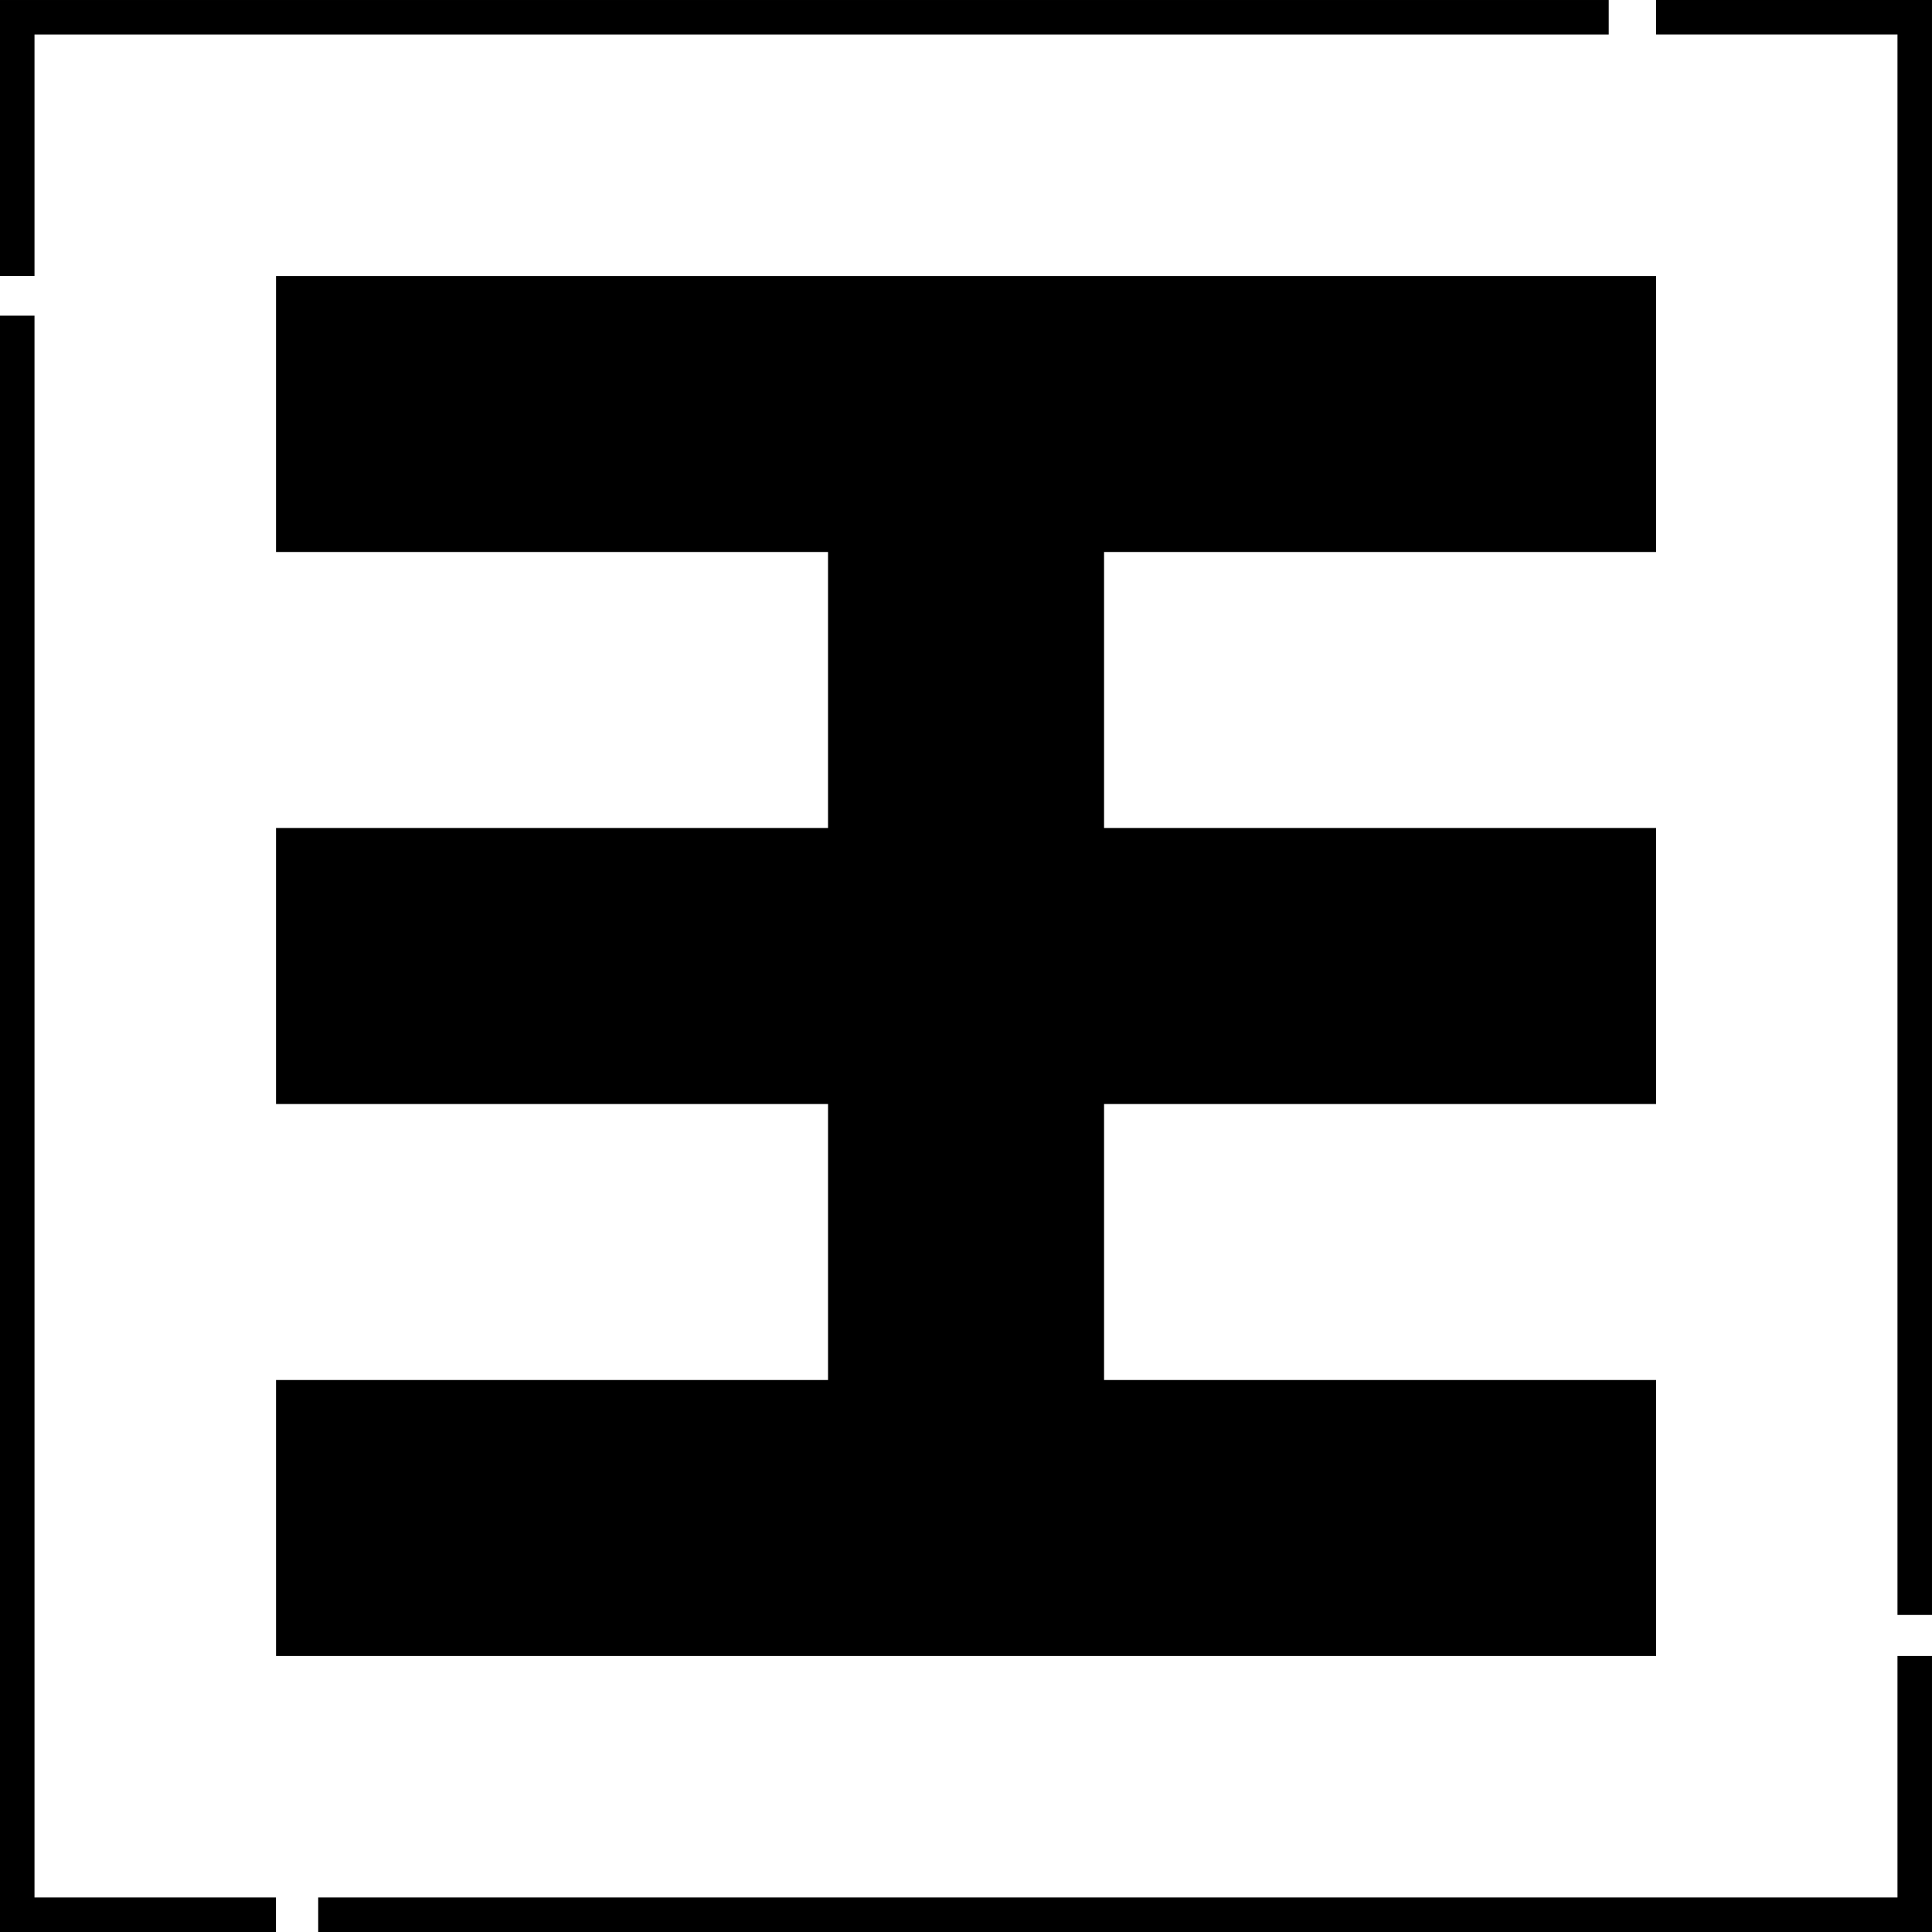
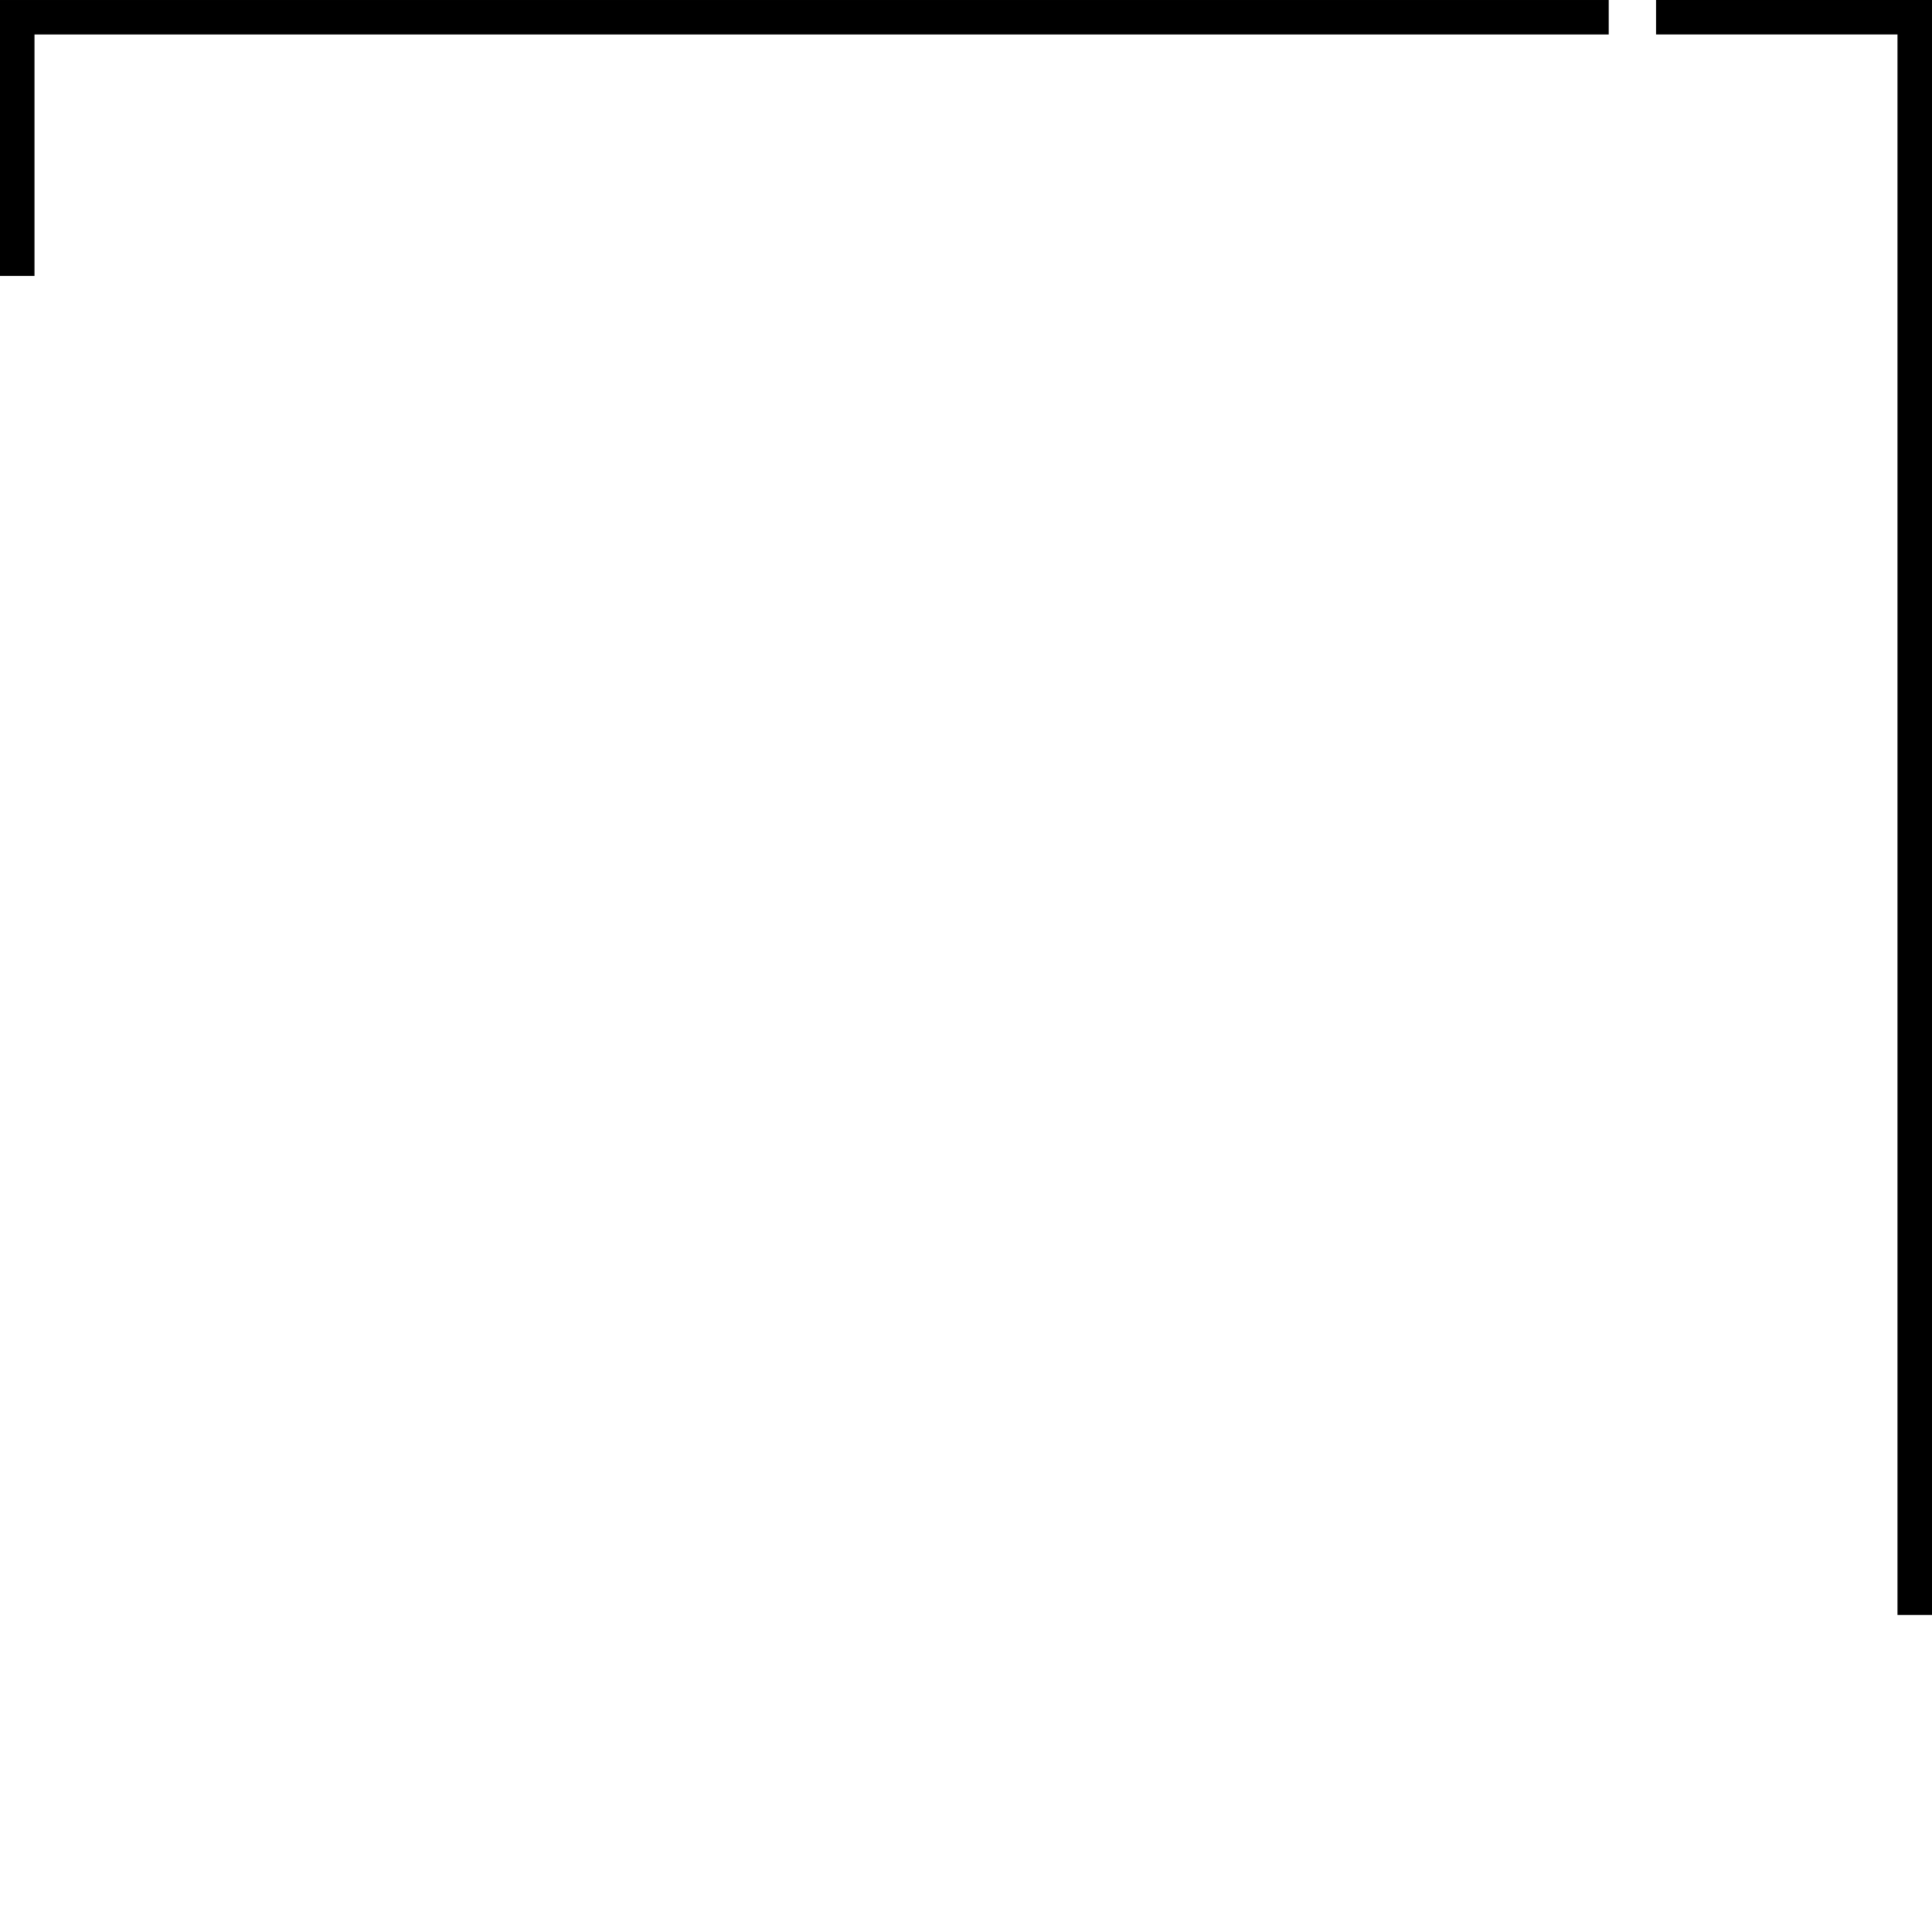
<svg xmlns="http://www.w3.org/2000/svg" xmlns:ns1="http://sodipodi.sourceforge.net/DTD/sodipodi-0.dtd" xmlns:ns2="http://www.inkscape.org/namespaces/inkscape" id="svg2" ns1:docname="fabricatorz-wang-tree-border-stencil.pdf" xml:space="preserve" viewBox="0 0 756.39 756.39" version="1.1" ns2:version="0.48.4 r9939">
  <ns1:namedview id="namedview4" bordercolor="#666666" ns2:pageshadow="0" guidetolerance="10" pagecolor="#ffffff" gridtolerance="10" ns2:window-maximized="0" ns2:zoom="0.3120088" objecttolerance="10" borderopacity="1" ns2:current-layer="g10" ns2:cx="378.19446" ns2:cy="378.19446" ns2:window-y="25" ns2:window-x="0" ns2:window-width="640" showgrid="false" ns2:pageopacity="0" ns2:window-height="480" />
  <g id="g10" ns2:label="fabricatorz-wang-tree-border-stencil" ns2:groupmode="layer" transform="matrix(1.25 0 0 -1.25 0 756.39)">
    <g id="g12">
-       <path id="path14" style="fill:#000000" d="m86.453 518.67v-86.45h172.89v-86.44h-172.89l0.003-86.45h172.89v-86.44h-172.89l0.003-86.447h432.23v86.447h-172.89v86.44h172.89v86.45h-172.89v86.44h172.89v86.45h-432.23z" />
      <path id="path16" style="fill:#000000" d="m605.11 605.11v-505.81l-10.81 0.003v505.81h10.81zm0-10.8h-86.43v10.8h86.43v-10.8z" />
      <path id="path18" style="fill:#000000" d="m0 605.11v-86.43h10.805v86.43h-10.805zm0-10.8h503.86v10.8h-503.86v-10.8z" />
-       <path id="path20" style="fill:#000000" d="m605.11 0.002v86.433h-10.81v-86.433h10.81zm0 10.804h-505.45l0.004-10.804h505.45v10.804z" />
-       <path id="path22" style="fill:#000000" d="m0 0.002v506.25h10.805v-506.25l-10.805 0.002zm0 10.804h86.434v-10.804h-86.434v10.804z" />
    </g>
  </g>
</svg>